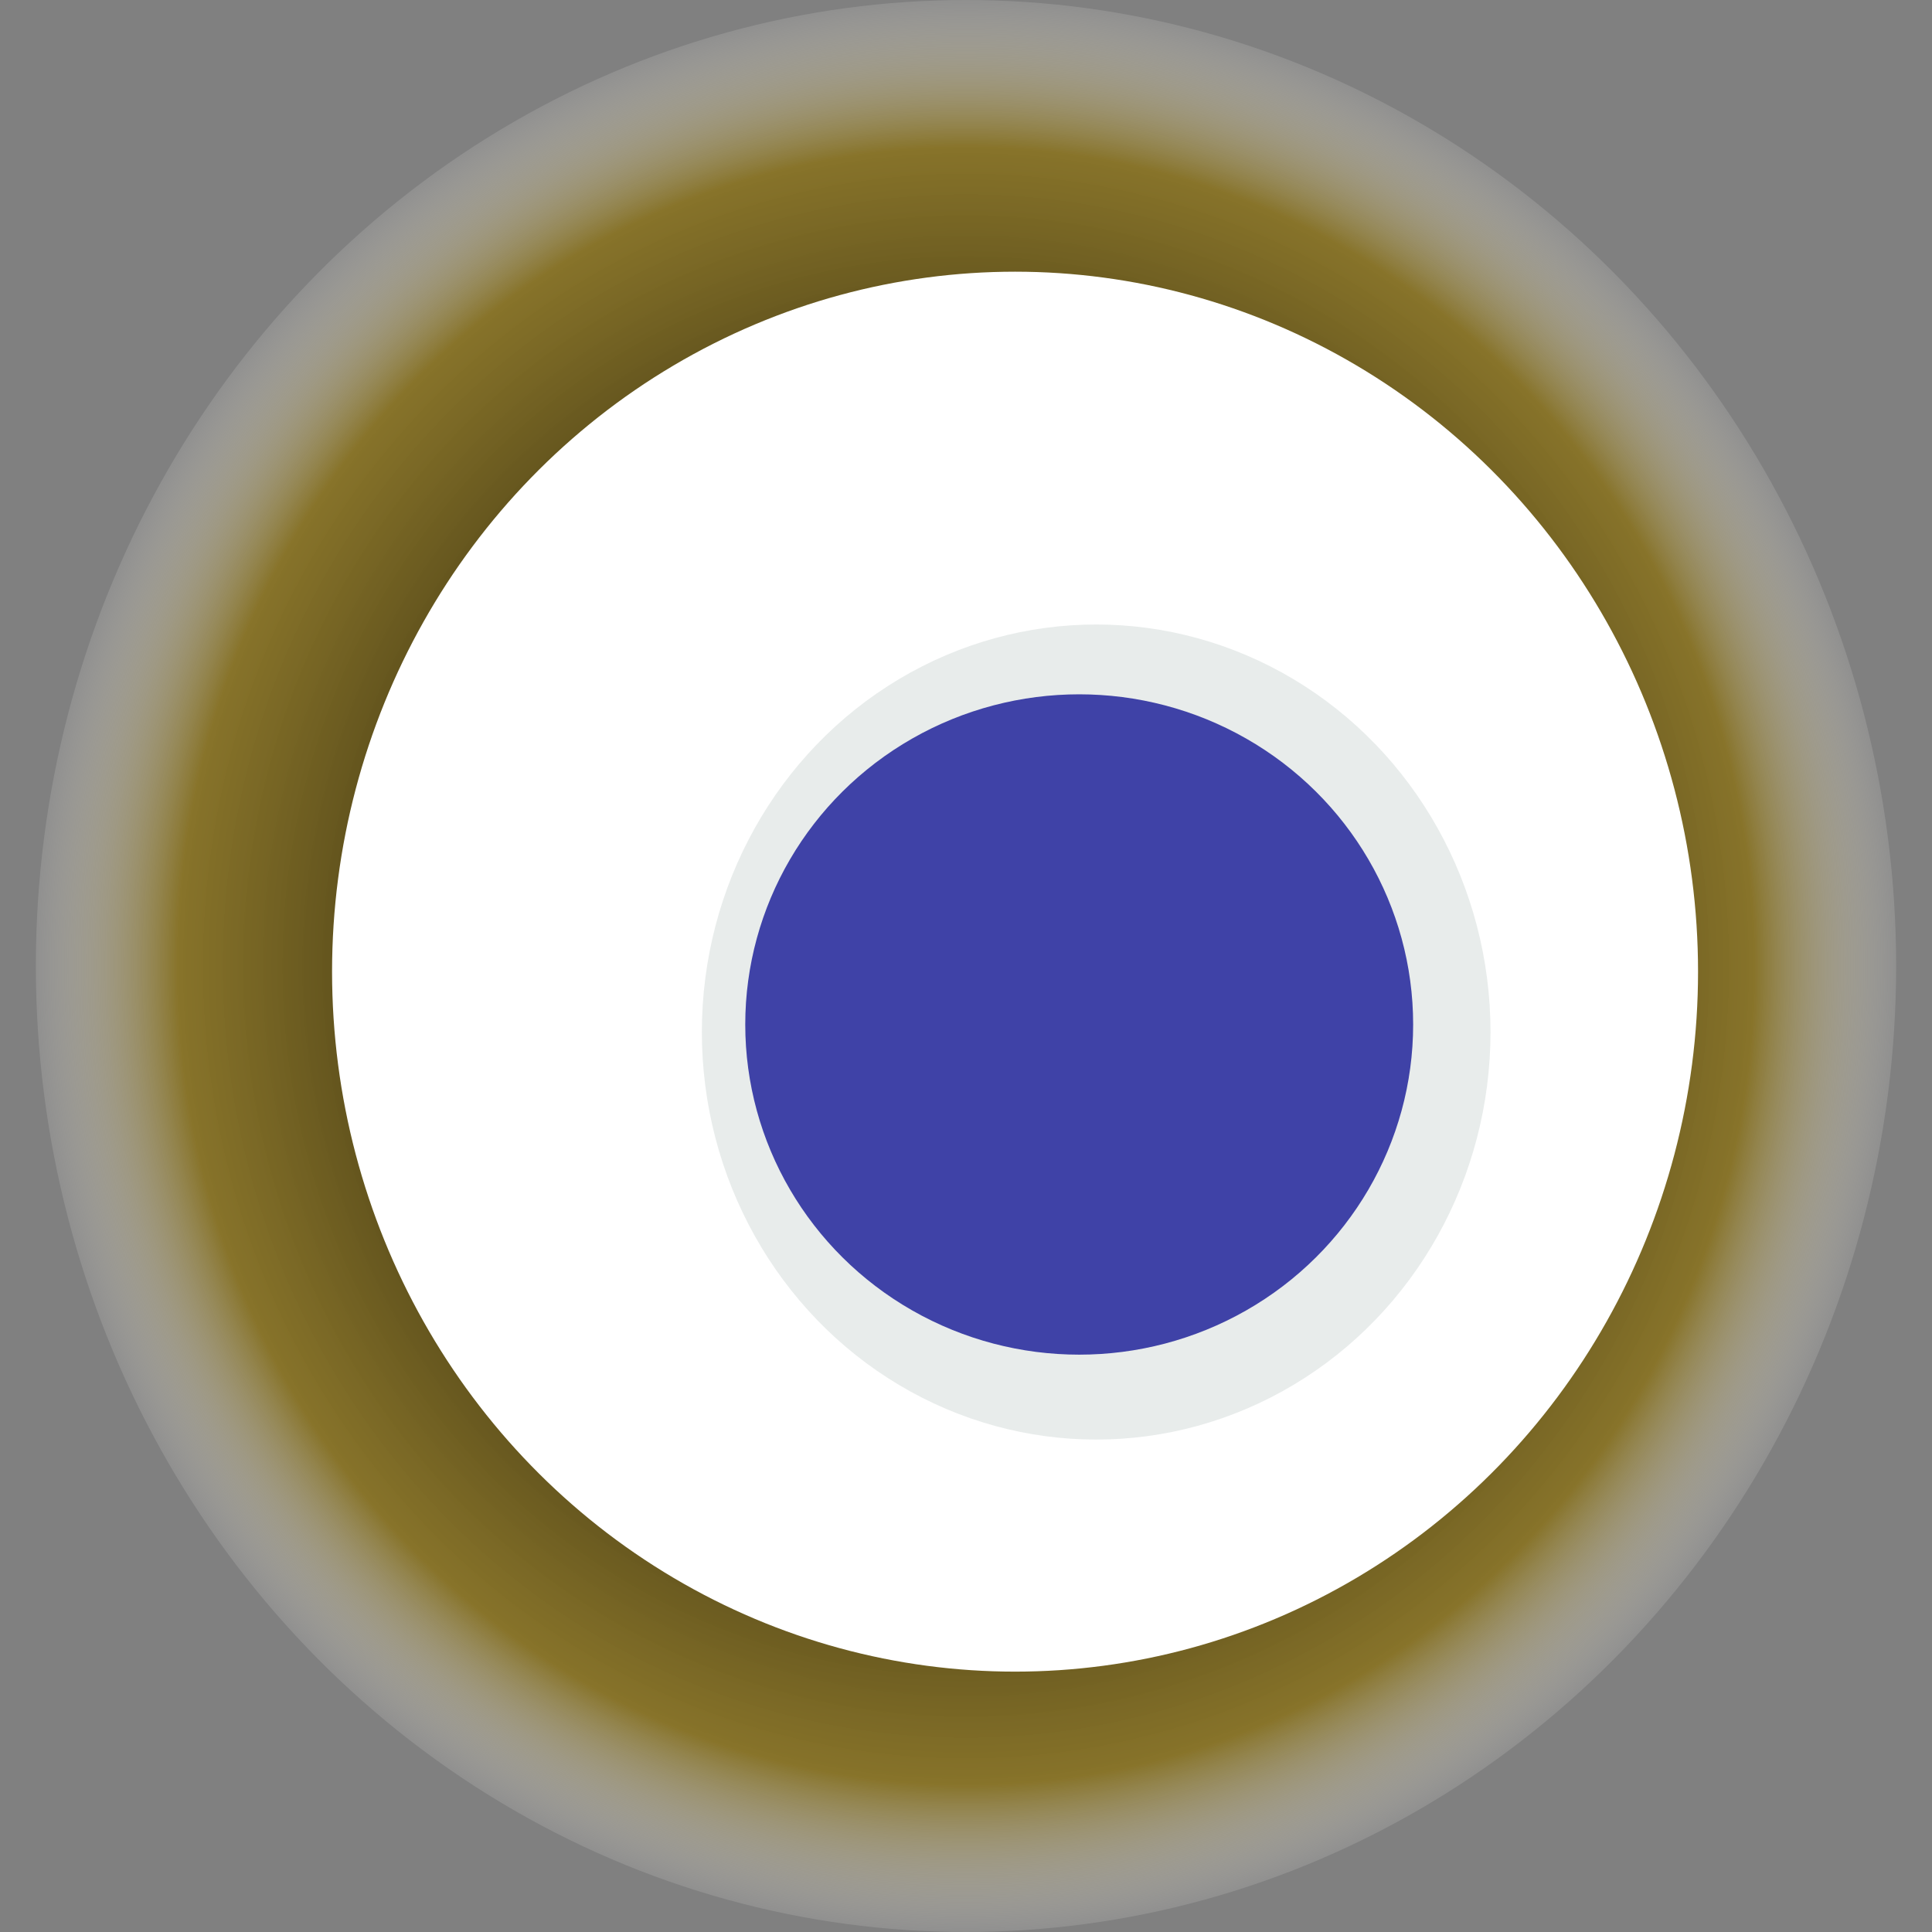
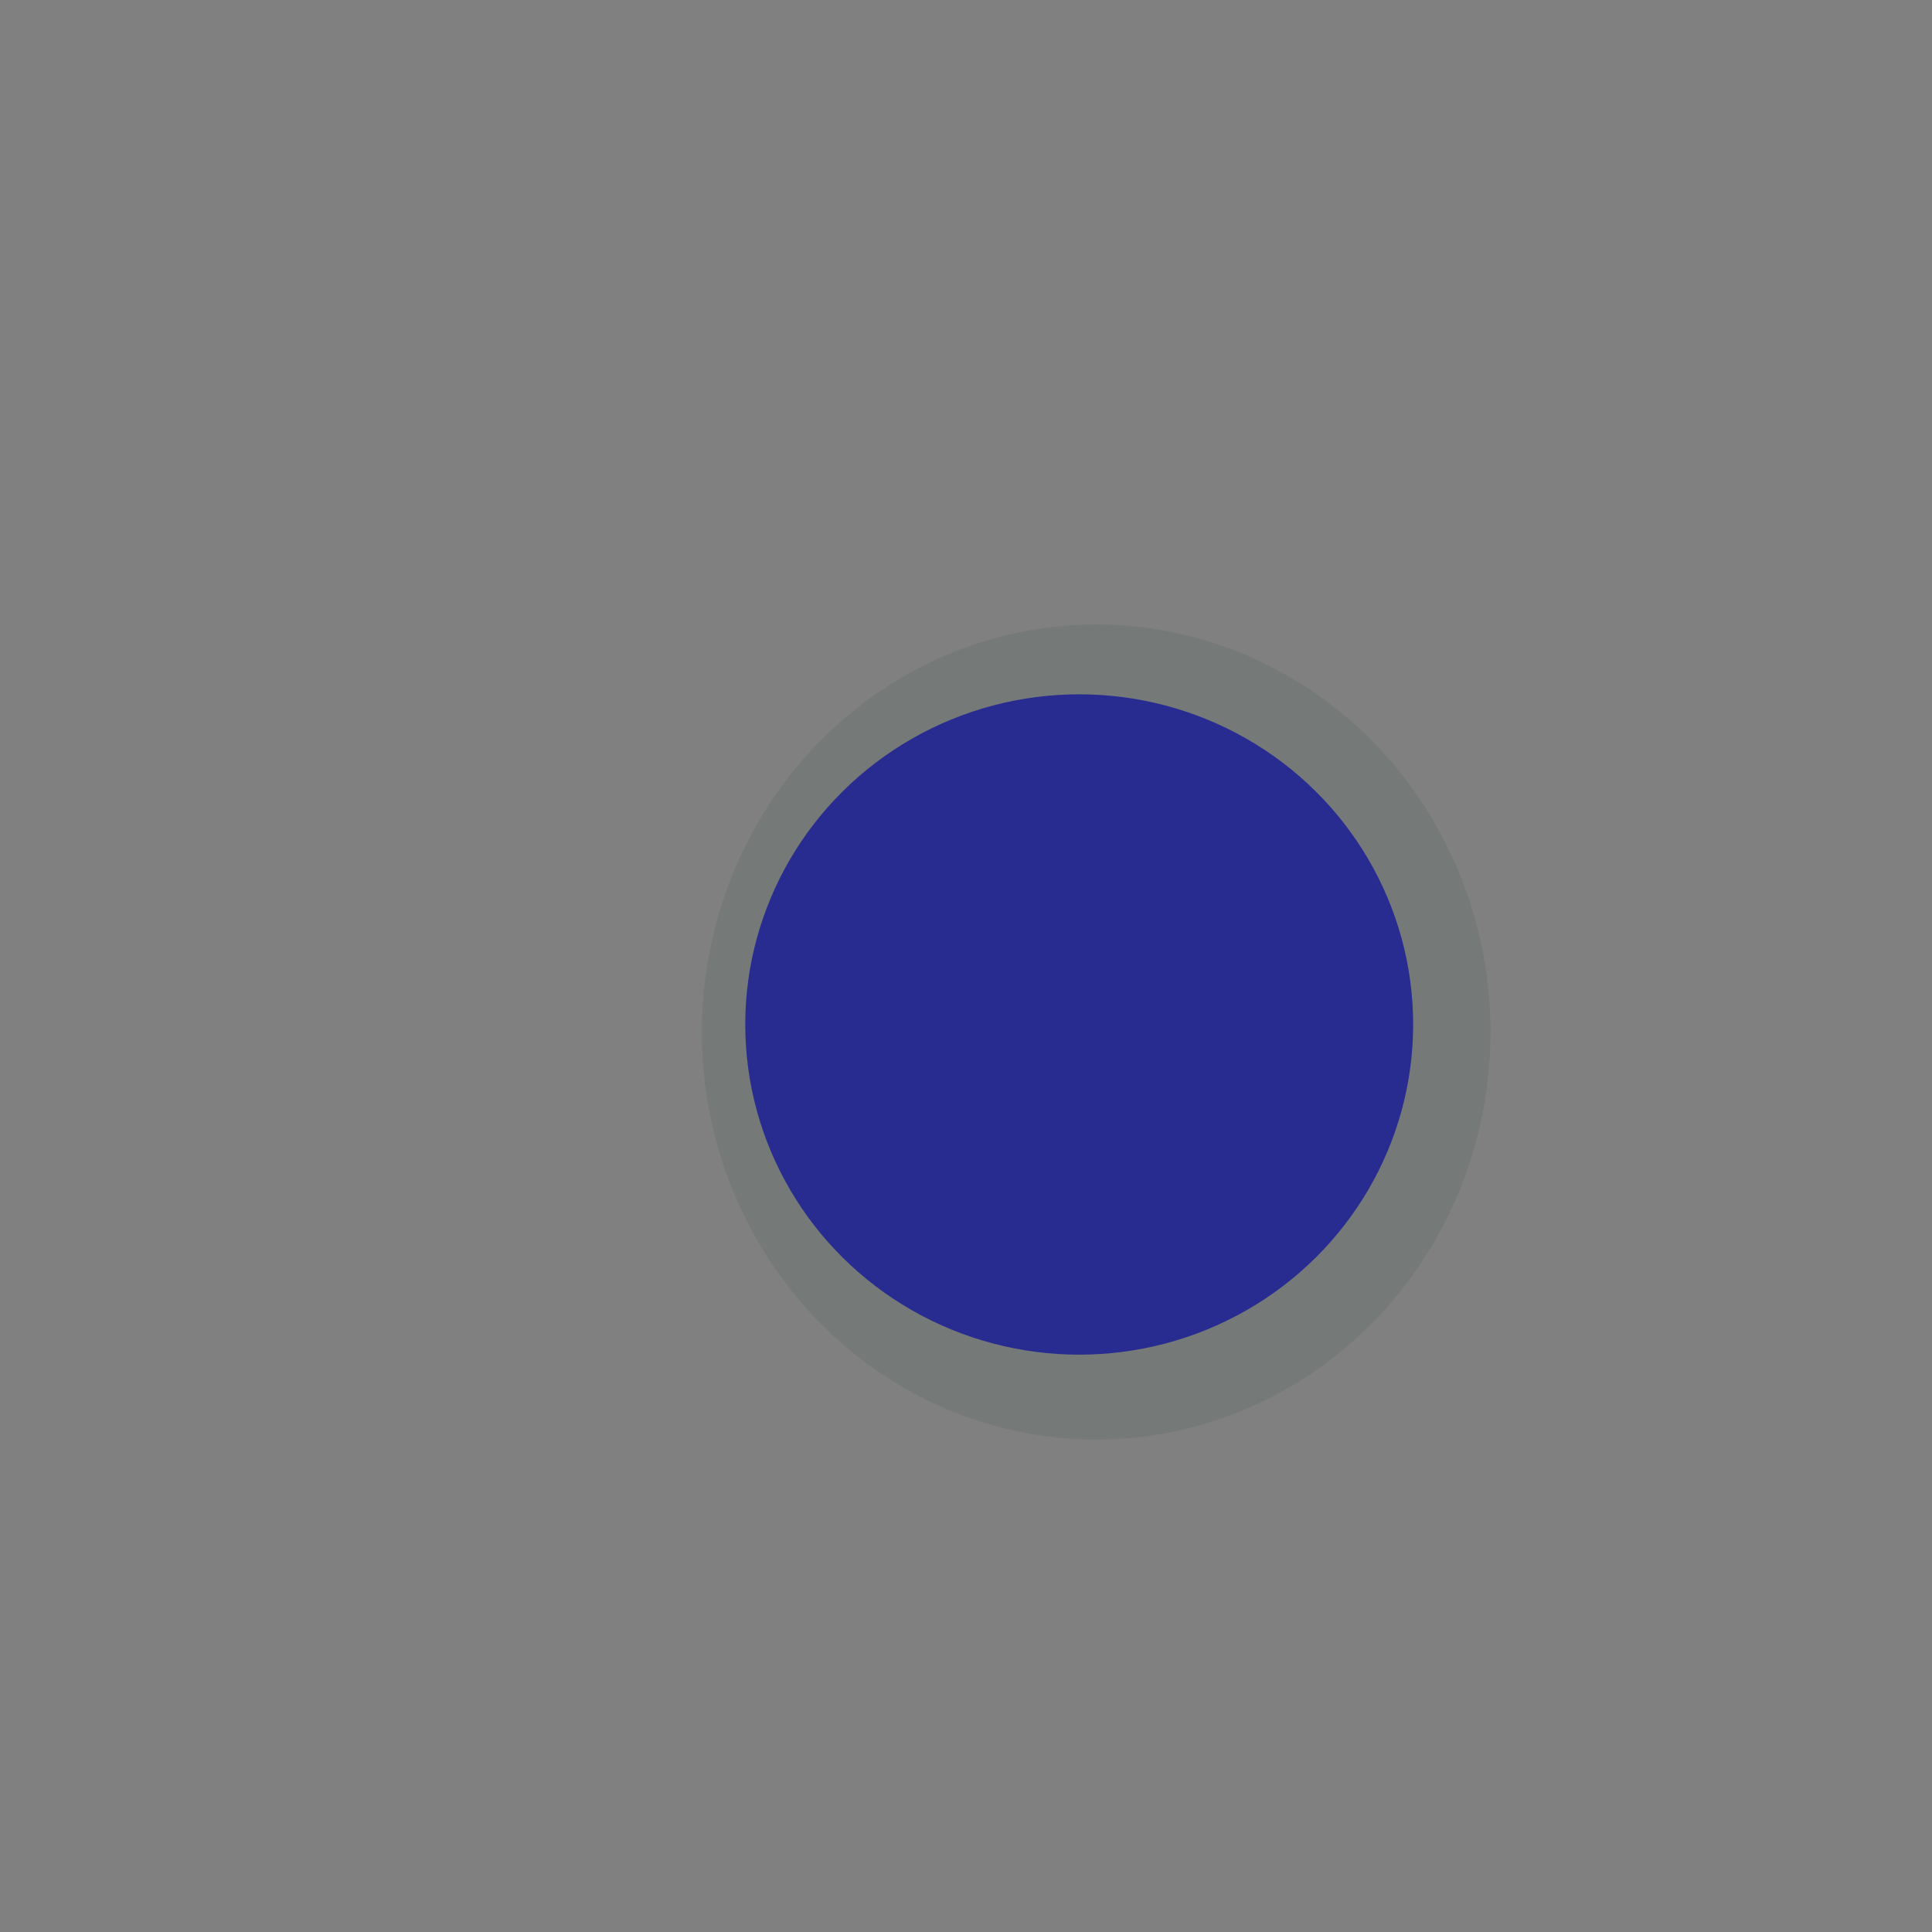
<svg xmlns="http://www.w3.org/2000/svg" width="1024" height="1024">
  <rect width="100%" height="100%" fill="#808080" stroke="none" />
  <g>
    <title>0x020b8e558239482ce5006286be945fa6bb3558ca</title>
-     <ellipse ry="512" rx="493" cy="512" cx="512" fill="url(#e_1_g)" />
-     <ellipse ry="371" rx="362" cy="515" cx="538" fill="#FFF" />
    <ellipse ry="216" rx="209" cy="547" cx="581" fill="rgba(20,64,58,0.1)" />
    <ellipse ry="175" rx="177" cy="543" cx="572" fill="rgba(22, 24, 150, 0.8)" />
    <animateTransform attributeName="transform" begin="0s" dur="15s" type="rotate" from="0 512 512" to="360 512 512" repeatCount="indefinite" />
    <defs>
      <radialGradient id="e_1_g">
        <stop offset="30%" stop-color="#000" />
        <stop offset="84%" stop-color="rgba(137,112,20,0.8)" />
        <stop offset="100%" stop-color="rgba(255,255,255,0.1)" />
      </radialGradient>
    </defs>
  </g>
</svg>